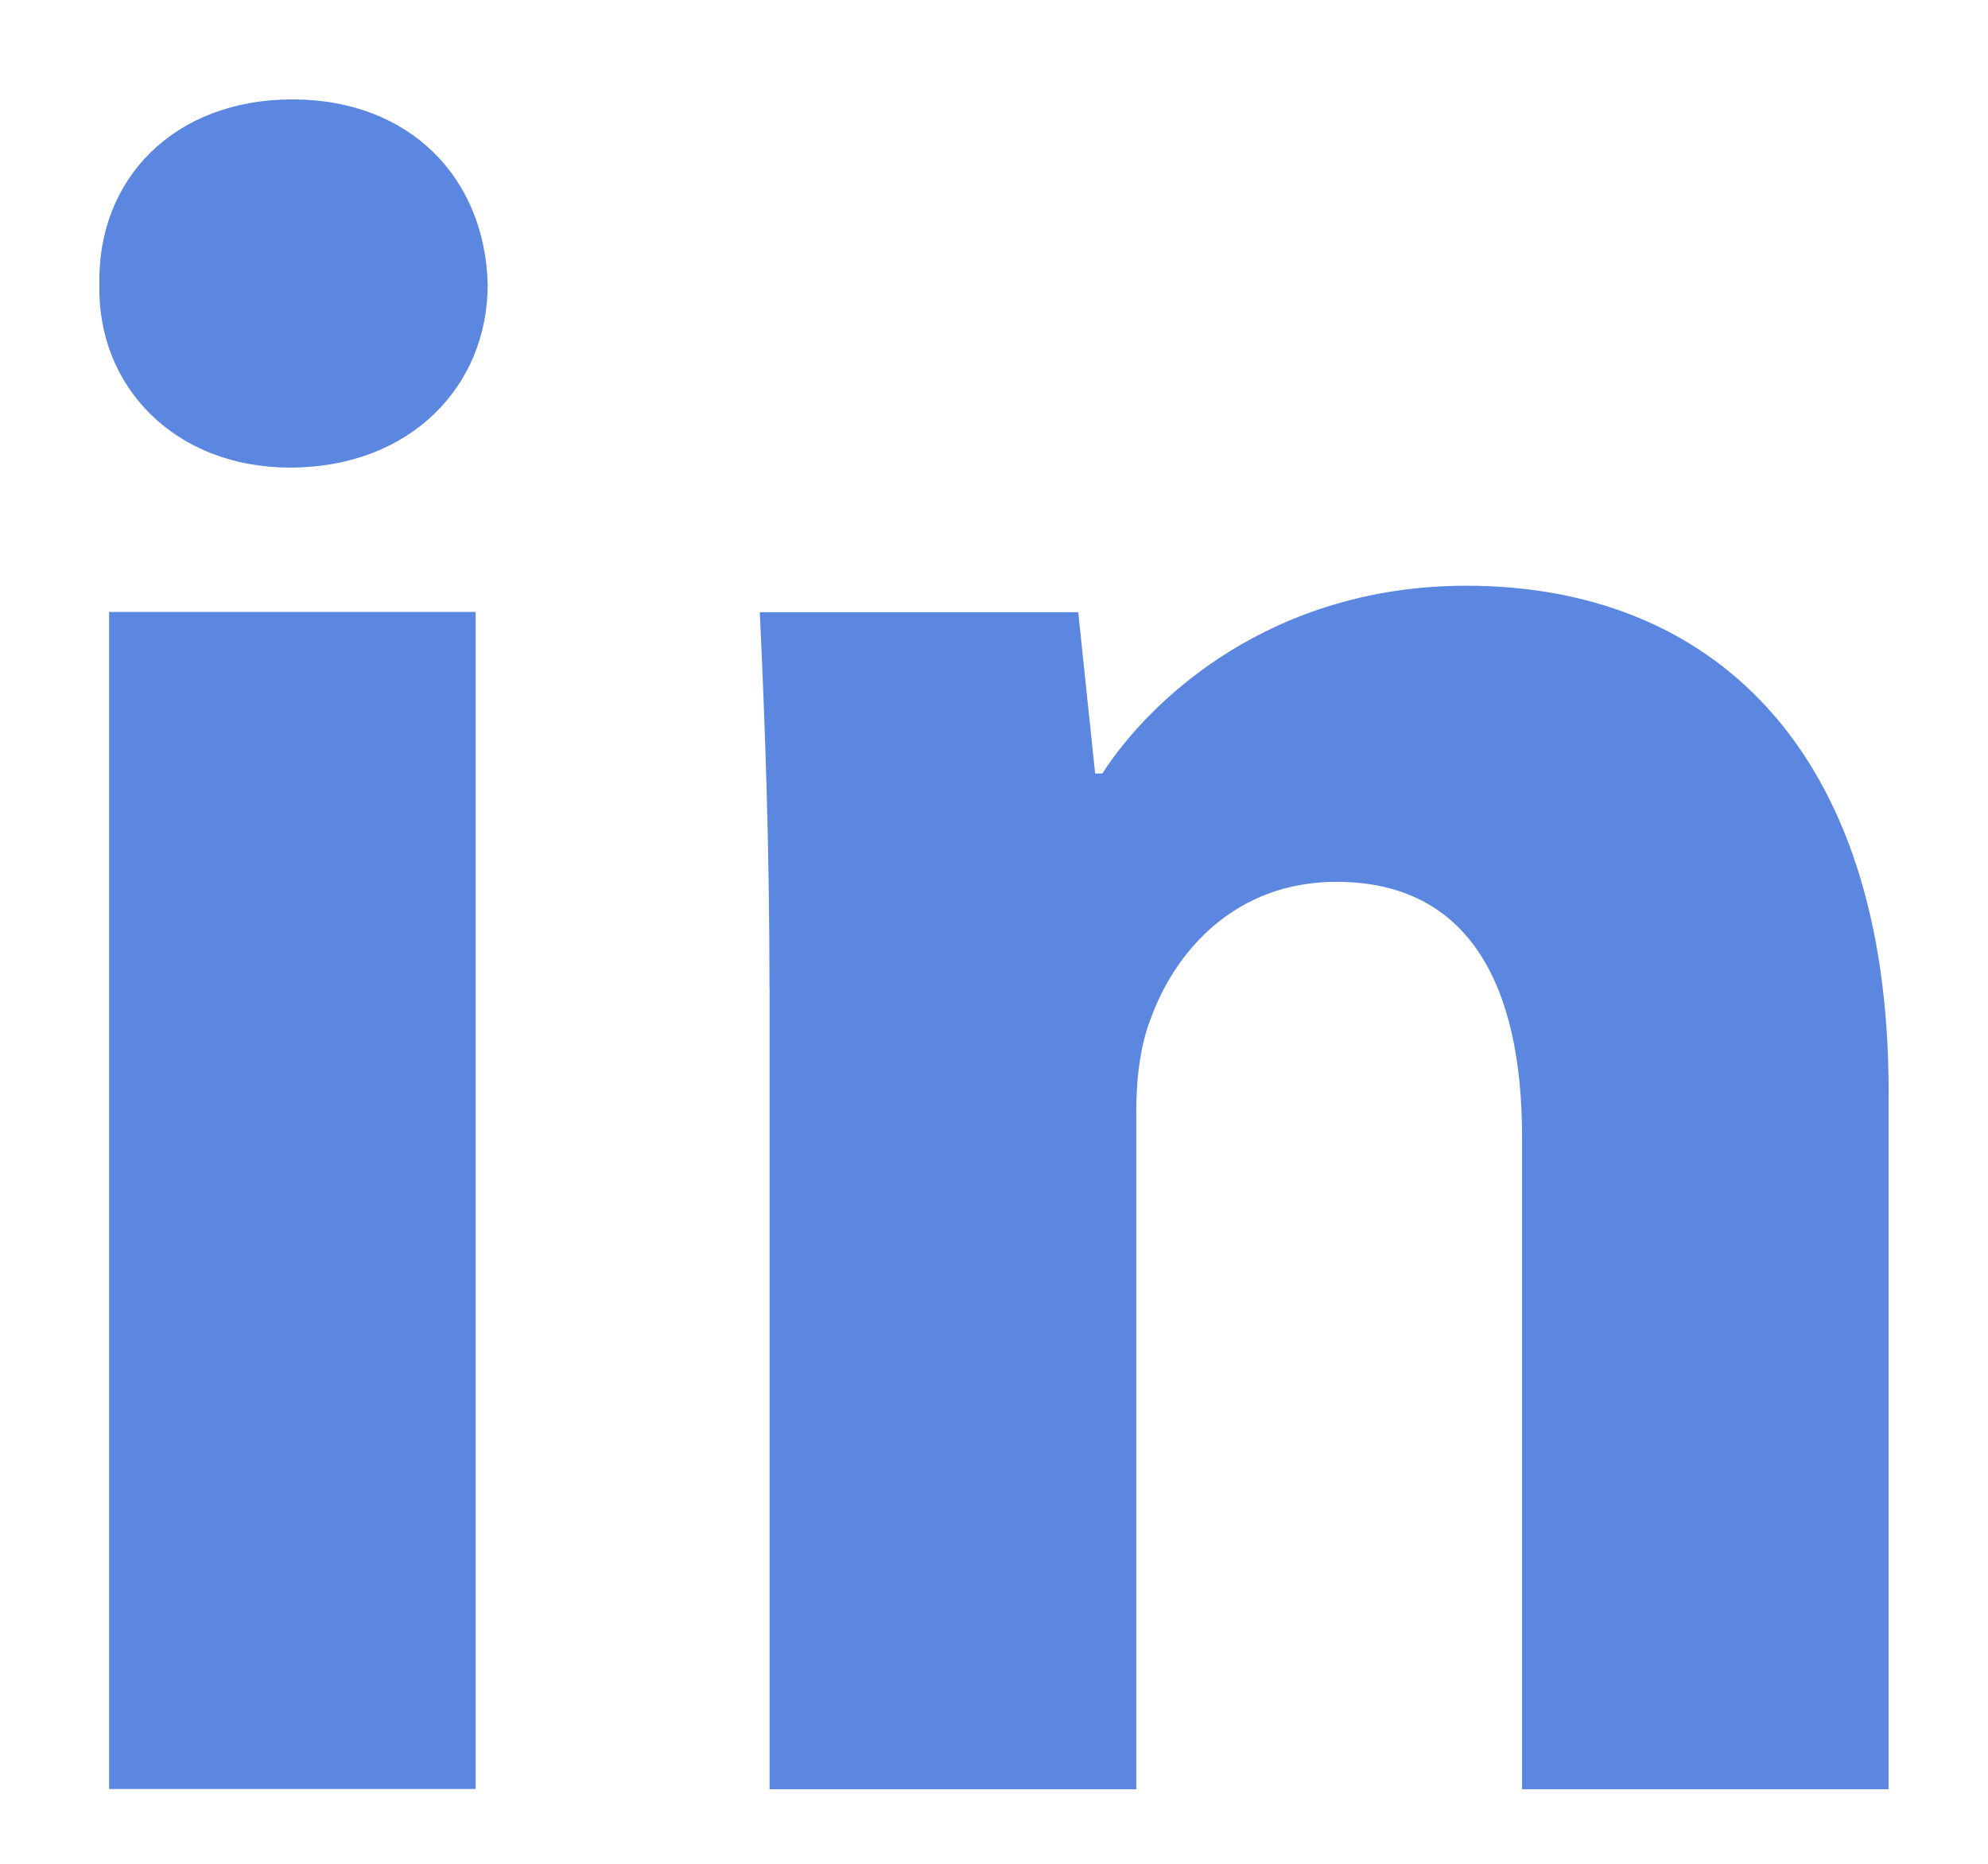
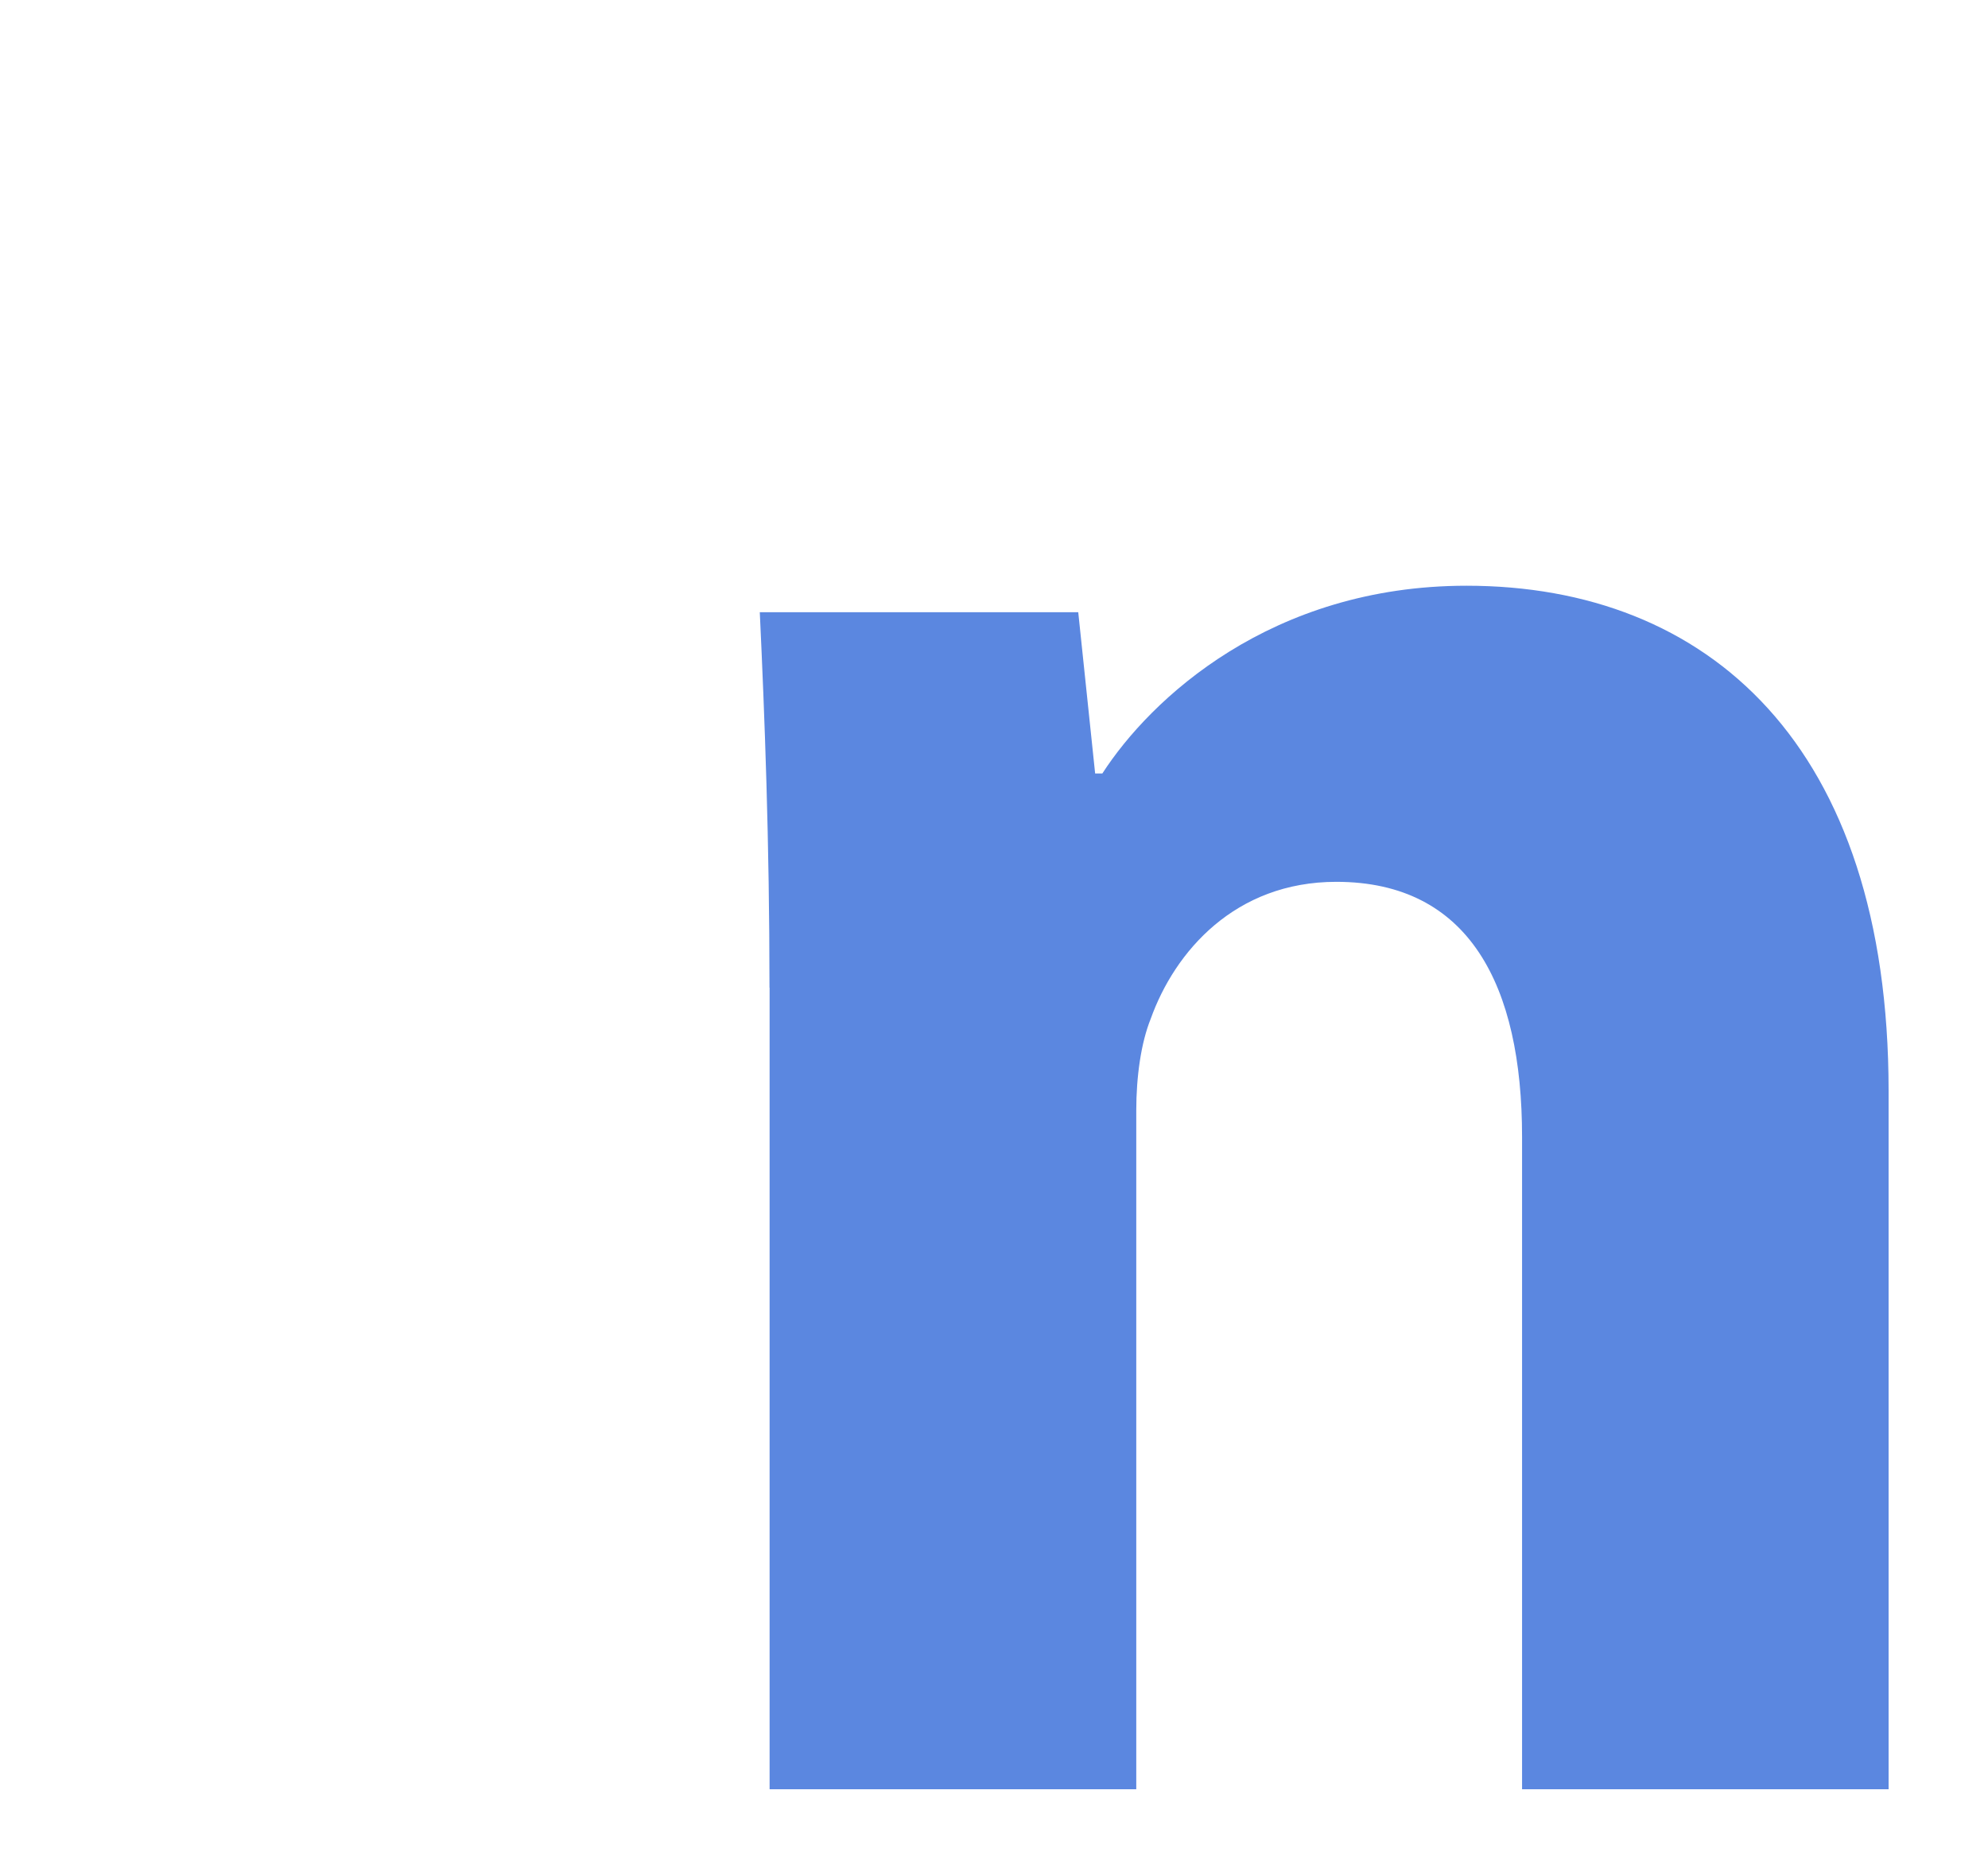
<svg xmlns="http://www.w3.org/2000/svg" width="16" height="15" viewBox="0 0 16 15" fill="none">
-   <path fill-rule="evenodd" clip-rule="evenodd" d="M3.925 2.292C3.925 3.105 3.305 3.763 2.334 3.763C1.402 3.763 0.781 3.105 0.8 2.292C0.781 1.439 1.402 0.8 2.353 0.8C3.305 0.8 3.906 1.439 3.925 2.292ZM0.878 14.399V4.925H3.828V14.398H0.878V14.399Z" fill="#5B87E0" />
  <path fill-rule="evenodd" clip-rule="evenodd" d="M6.193 7.949C6.193 6.767 6.154 5.76 6.115 4.927H8.678L8.814 6.225H8.872C9.26 5.624 10.231 4.714 11.803 4.714C13.744 4.714 15.2 5.993 15.2 8.781V14.4H12.25V9.15C12.25 7.929 11.823 7.097 10.755 7.097C9.94 7.097 9.455 7.658 9.261 8.2C9.183 8.394 9.145 8.665 9.145 8.937V14.4H6.194V7.949H6.193Z" fill="#5B87E0" />
</svg>